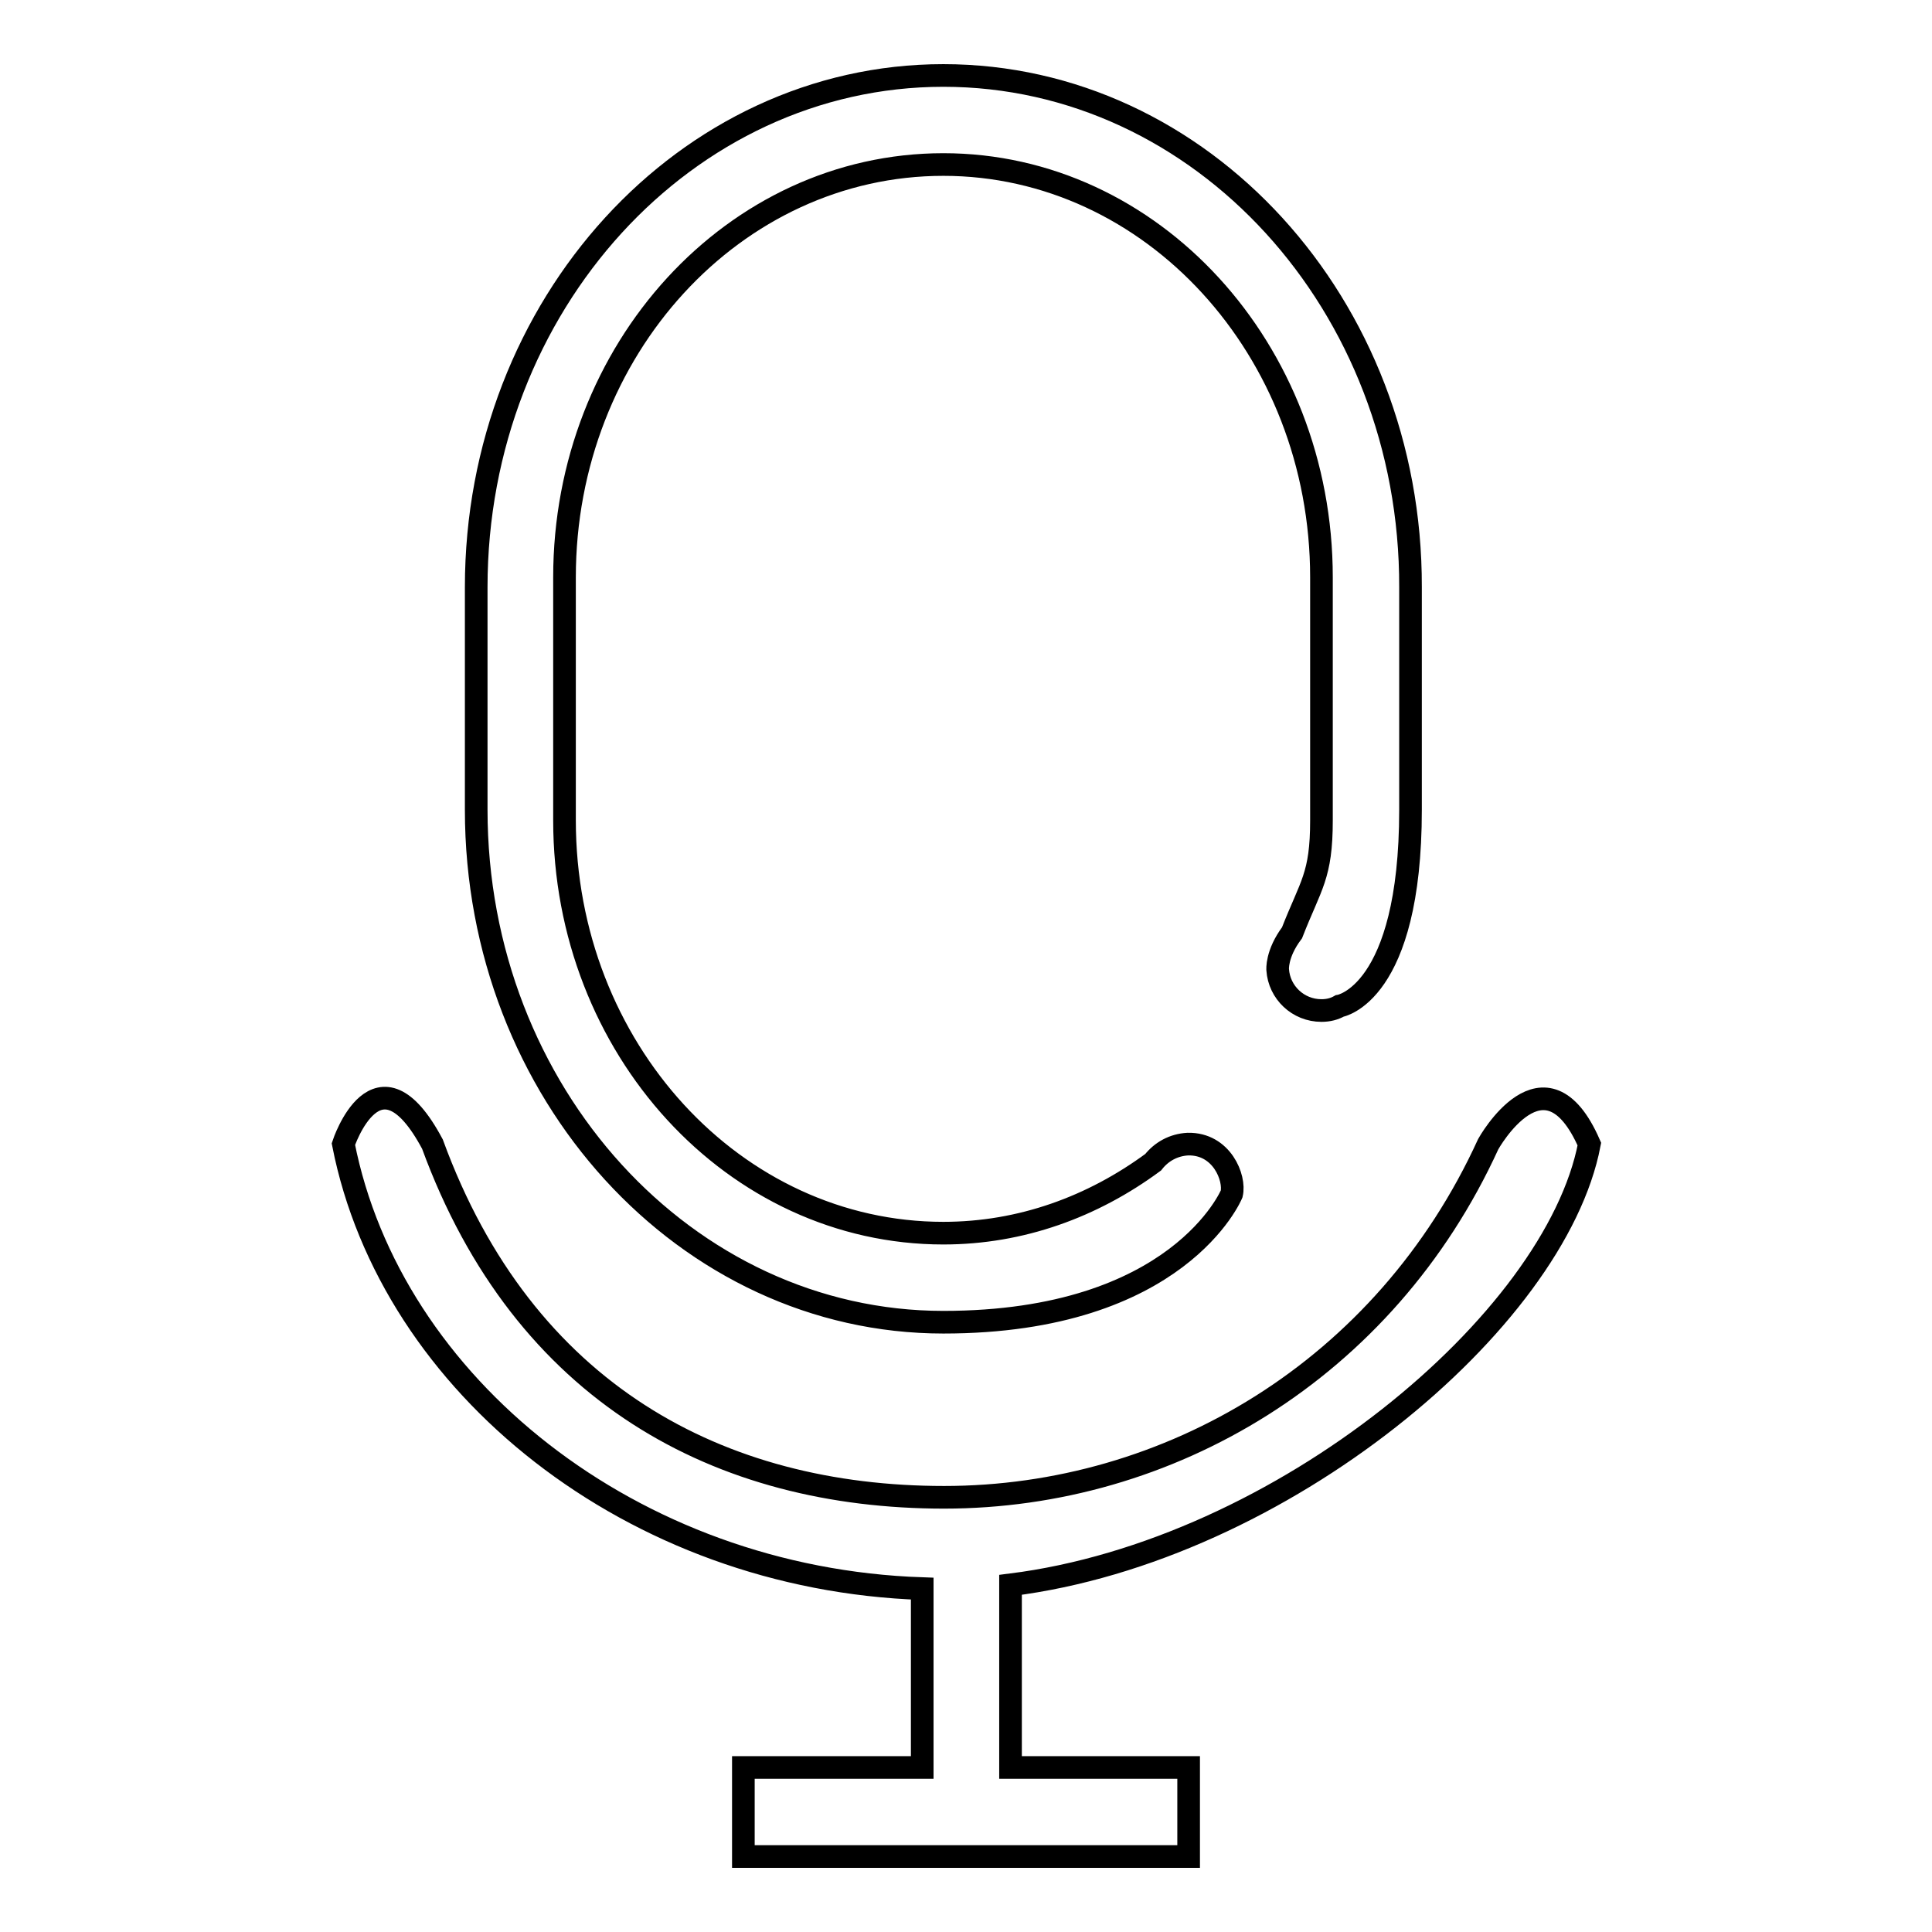
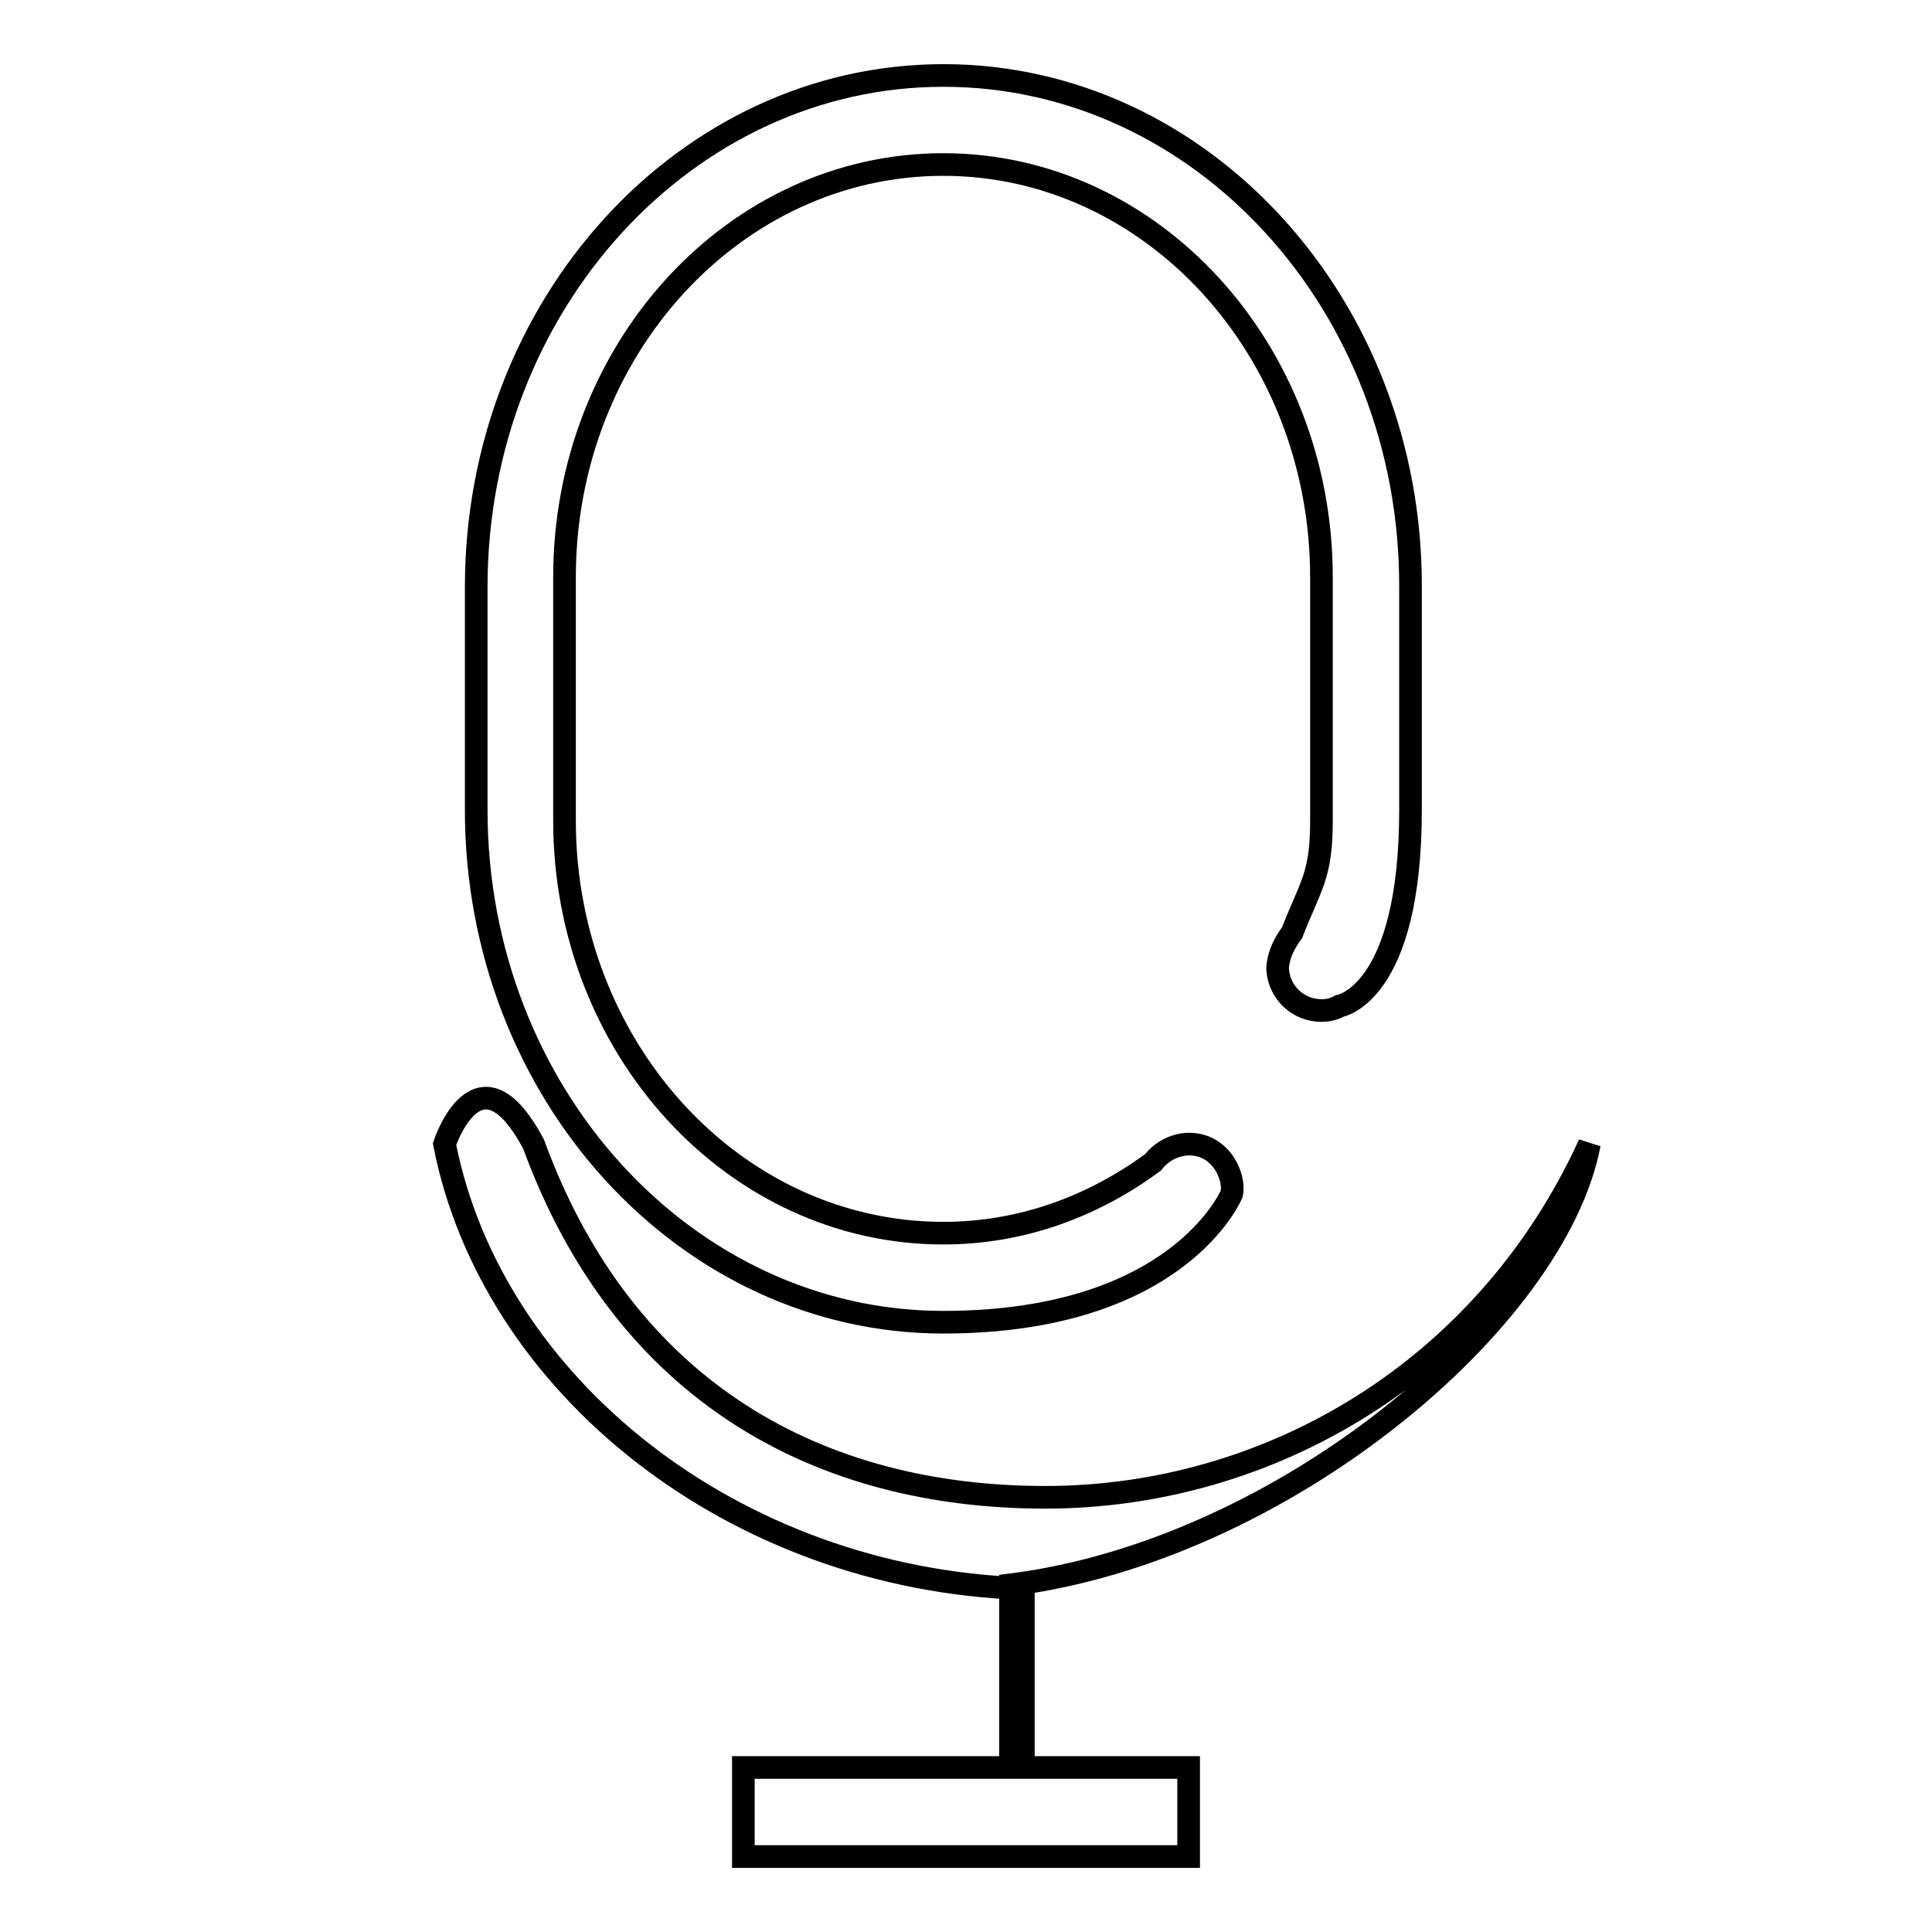
<svg xmlns="http://www.w3.org/2000/svg" version="1.1" x="0px" y="0px" viewBox="0 0 256 256" enable-background="new 0 0 256 256" xml:space="preserve">
  <g>
    <g>
-       <path stroke-width="3" fill-opacity="0" stroke="#000000" d="M125,175.2c31.2,0,38.2-17,38.2-17c0.5-2.1-1.3-6.7-5.8-6.6c-1.9,0.1-3.5,1-4.6,2.4c-8,5.9-17.5,9.4-27.8,9.4c-27.7,0-50.2-24.5-50.2-54.7V76.5c0-30.2,22.5-54.7,50.2-54.7c27.6,0,50.1,24.5,50.1,54.7v32.2c0,7.4-1.4,8.5-3.9,14.9c-2.1,2.8-1.9,4.9-1.9,4.9c0.2,3,2.7,5.4,5.8,5.4c0.9,0,1.7-0.2,2.4-0.6c0,0,9.4-1.5,9.4-26V77.8C187,40.4,159.2,10,125,10c-34.1,0-61.9,30.4-61.9,67.8v29.5C63.1,144.8,90.9,175.2,125,175.2L125,175.2z M210.6,151.6c-5.9-13.5-13.4,0-13.4,0c-13.7,30-42.4,46.8-72.1,46.8c-29.7,0-55.7-13.7-67.8-46.8c-7.3-13.7-11.8,0-11.8,0c6.3,32,38.3,57.6,76.7,58.9v23.7H98.5V246h59v-11.8h-23.6V210C169.8,205.5,206.1,175.1,210.6,151.6L210.6,151.6z" />
+       <path stroke-width="3" fill-opacity="0" stroke="#000000" d="M125,175.2c31.2,0,38.2-17,38.2-17c0.5-2.1-1.3-6.7-5.8-6.6c-1.9,0.1-3.5,1-4.6,2.4c-8,5.9-17.5,9.4-27.8,9.4c-27.7,0-50.2-24.5-50.2-54.7V76.5c0-30.2,22.5-54.7,50.2-54.7c27.6,0,50.1,24.5,50.1,54.7v32.2c0,7.4-1.4,8.5-3.9,14.9c-2.1,2.8-1.9,4.9-1.9,4.9c0.2,3,2.7,5.4,5.8,5.4c0.9,0,1.7-0.2,2.4-0.6c0,0,9.4-1.5,9.4-26V77.8C187,40.4,159.2,10,125,10c-34.1,0-61.9,30.4-61.9,67.8v29.5C63.1,144.8,90.9,175.2,125,175.2L125,175.2z M210.6,151.6c-13.7,30-42.4,46.8-72.1,46.8c-29.7,0-55.7-13.7-67.8-46.8c-7.3-13.7-11.8,0-11.8,0c6.3,32,38.3,57.6,76.7,58.9v23.7H98.5V246h59v-11.8h-23.6V210C169.8,205.5,206.1,175.1,210.6,151.6L210.6,151.6z" />
    </g>
  </g>
</svg>